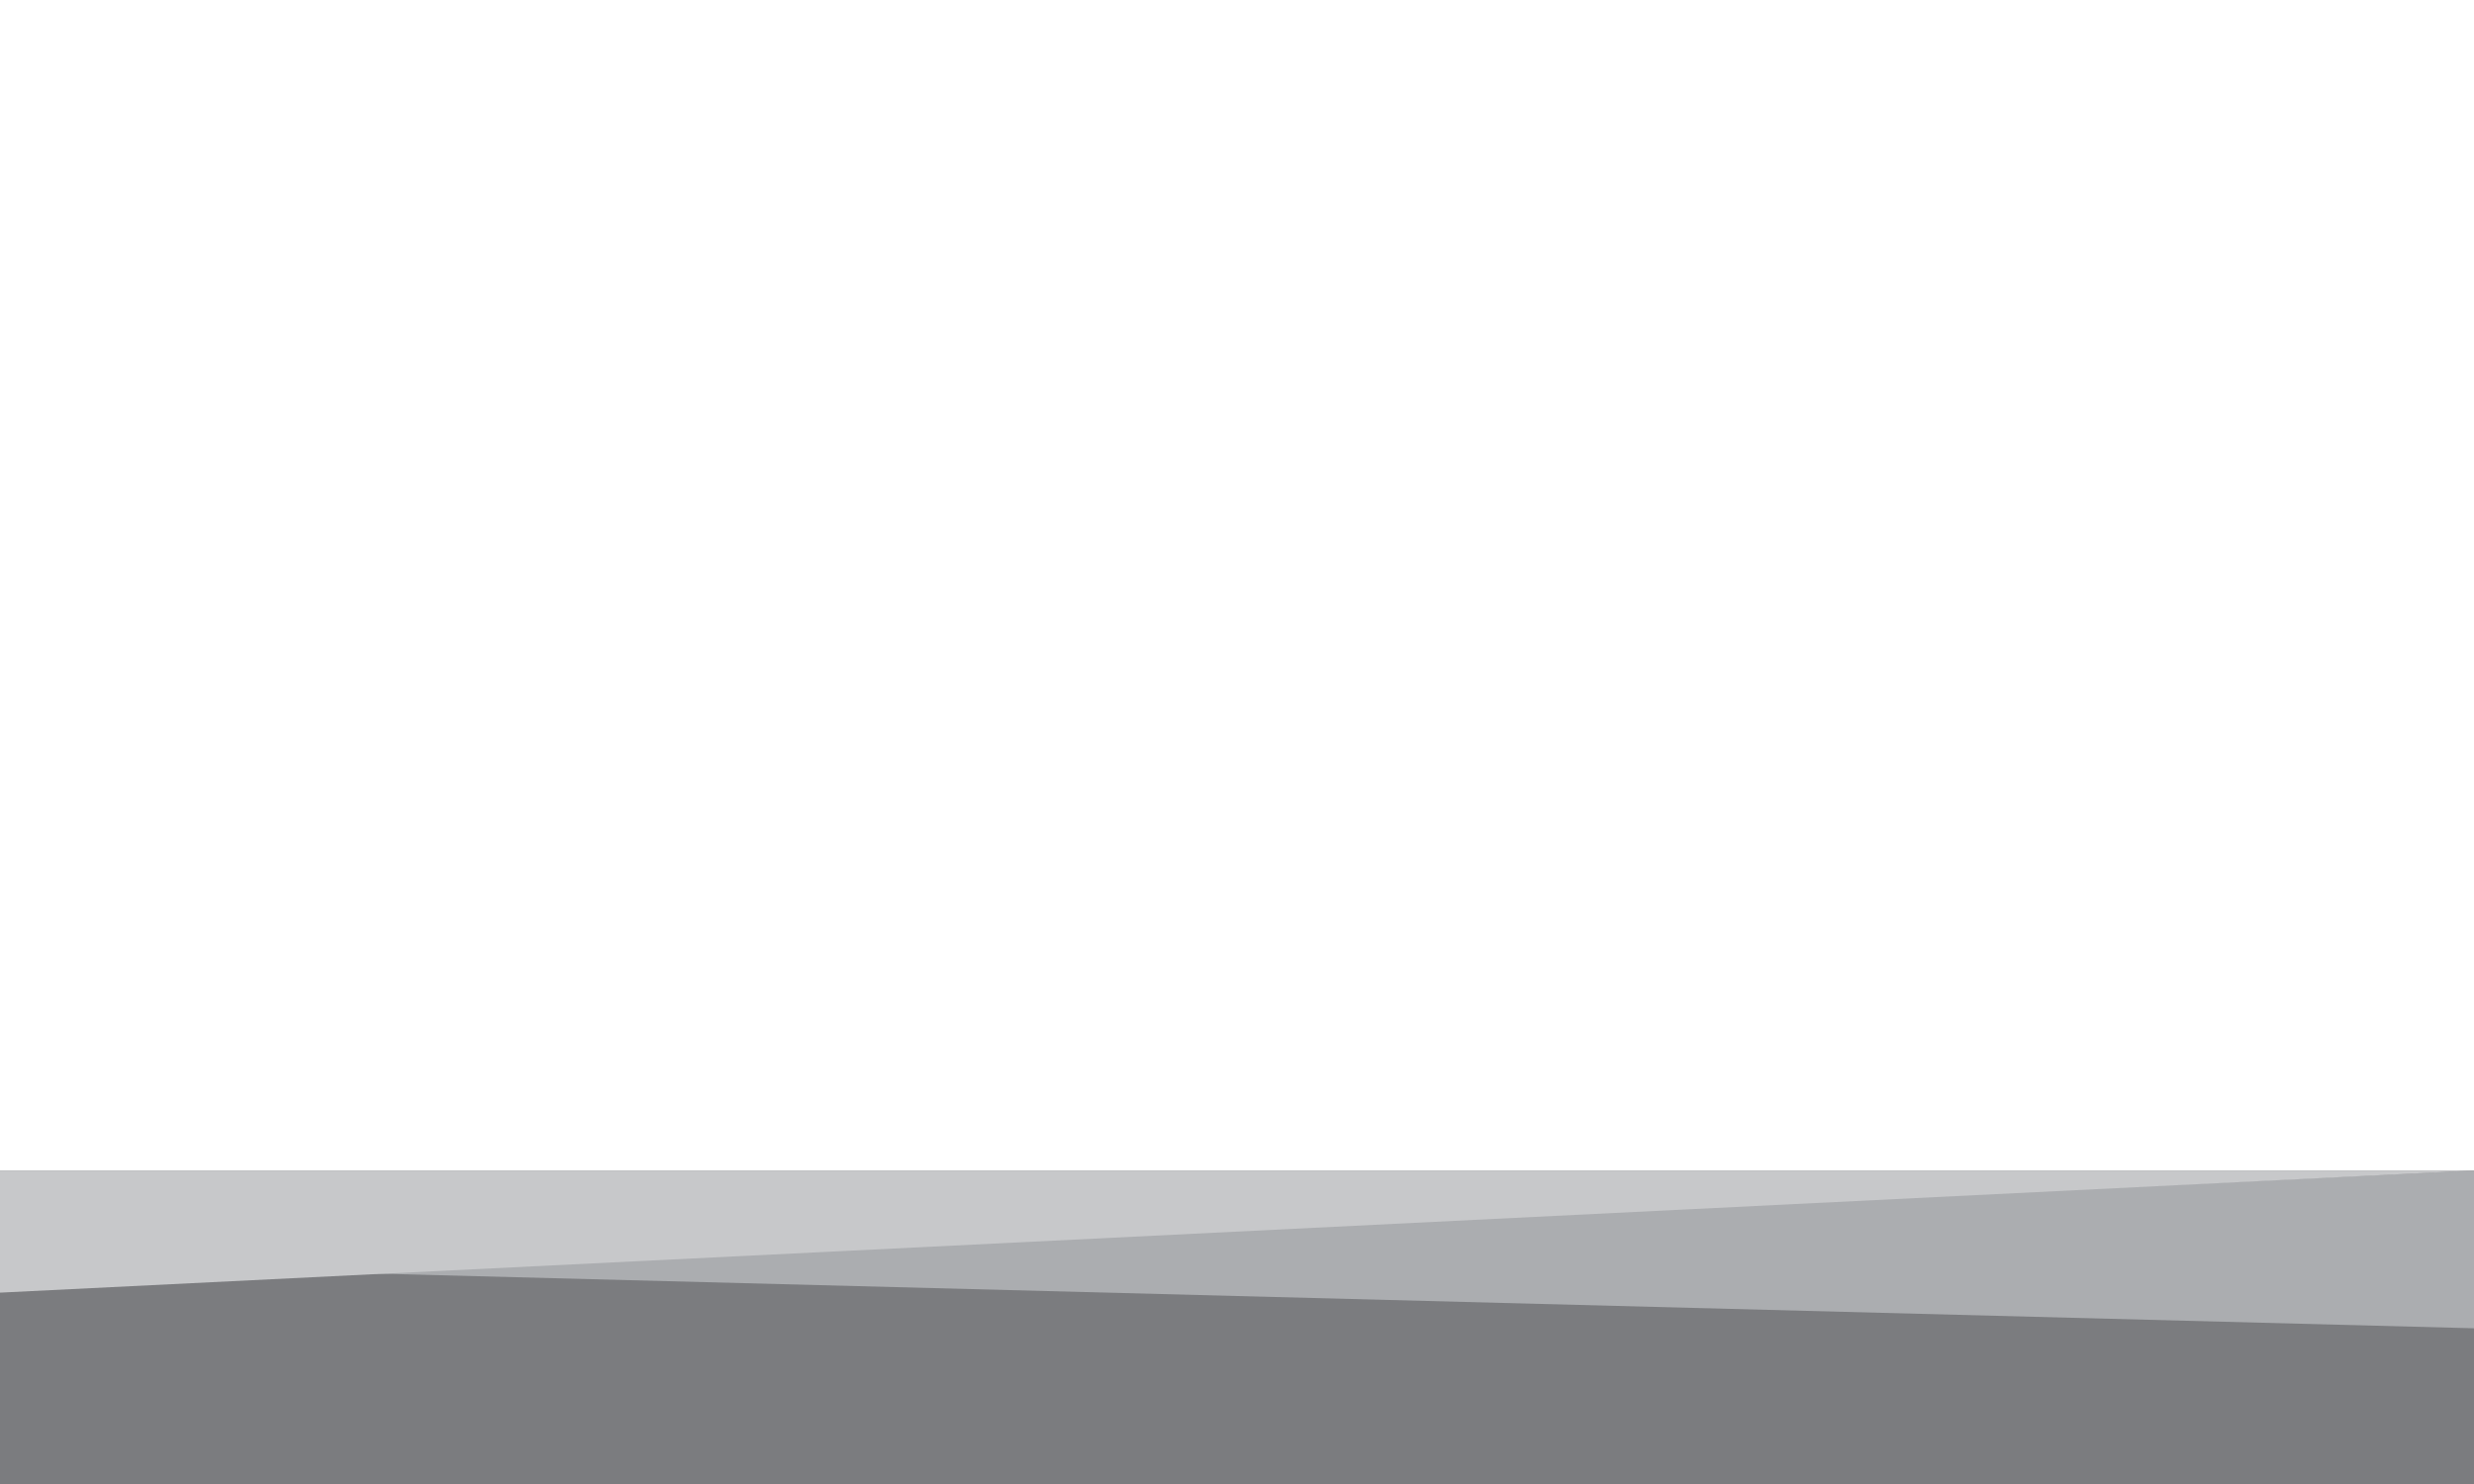
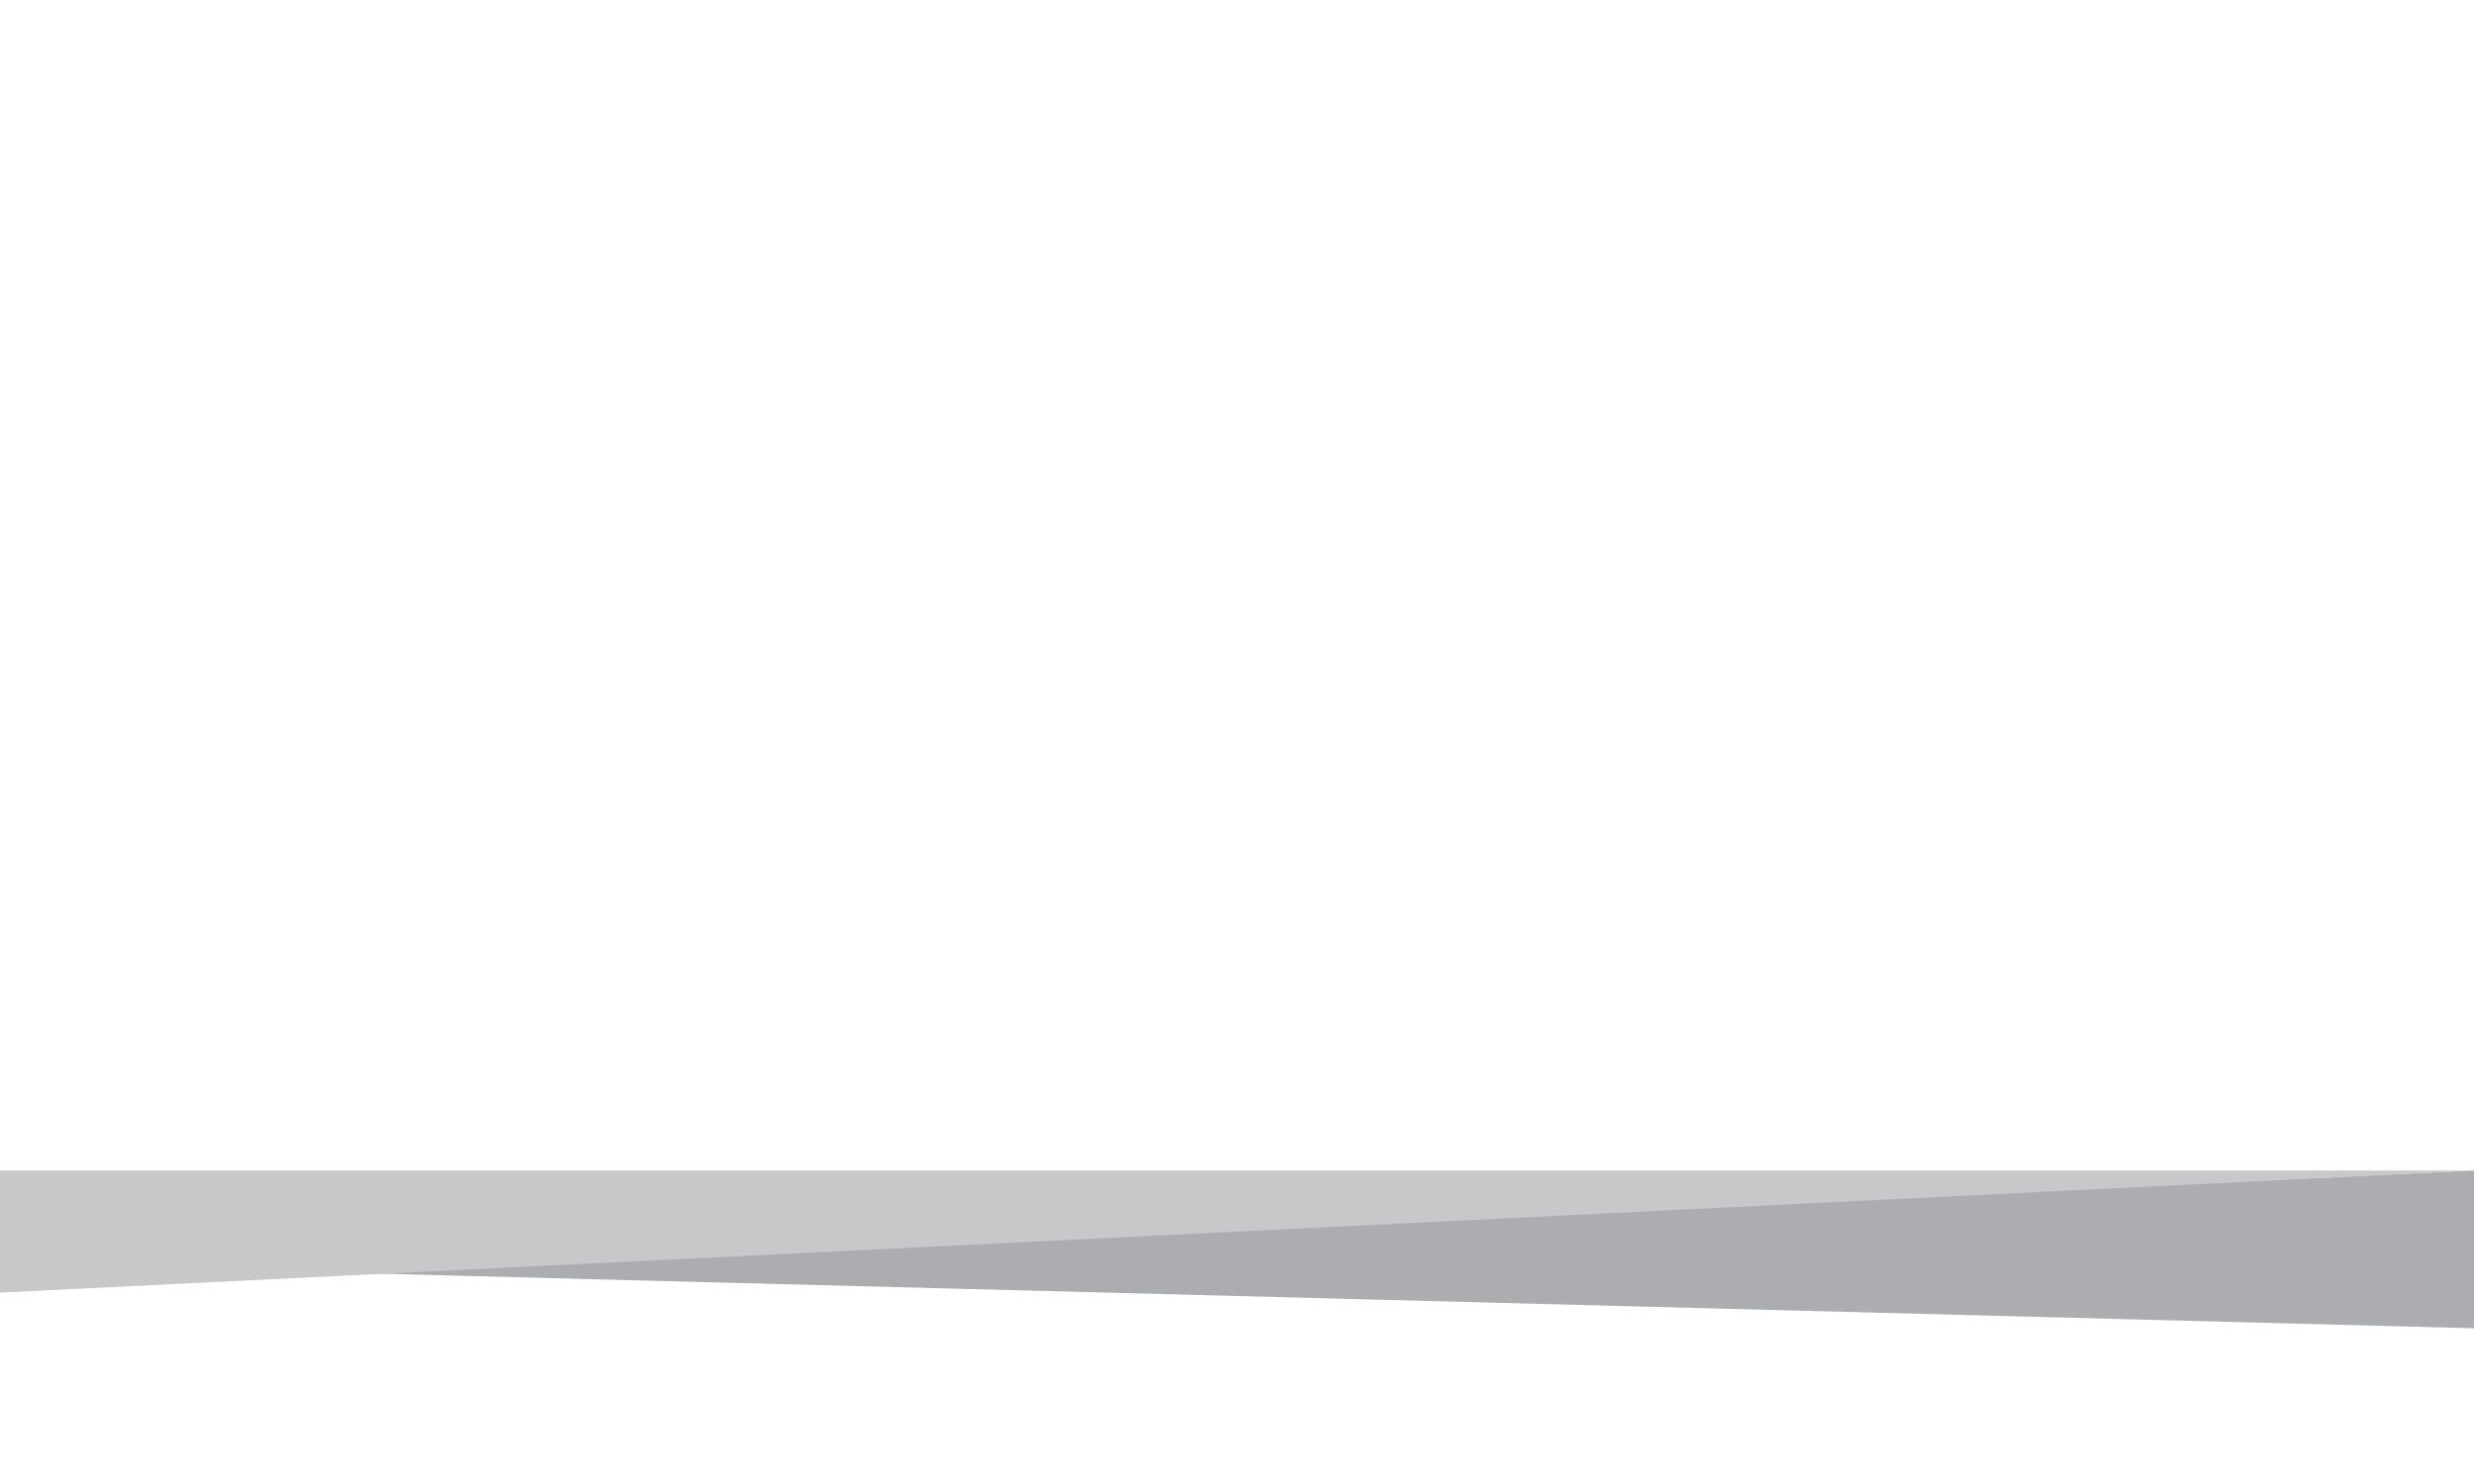
<svg xmlns="http://www.w3.org/2000/svg" id="Layer_1" data-name="Layer 1" viewBox="0 0 270 162">
  <defs>
    <style>.cls-1{fill:#7b7c7f;}.cls-2{fill:#abadb0;}.cls-3{fill:#c7c8ca;}</style>
  </defs>
  <title>Biz Card mwp blank5</title>
-   <rect class="cls-1" y="127.78" width="270" height="34.22" />
  <polygon class="cls-2" points="270 127.78 35.67 138.89 270 145 270 127.78" />
  <polygon class="cls-3" points="270 127.78 0 127.78 0 141.11 270 127.78" />
</svg>